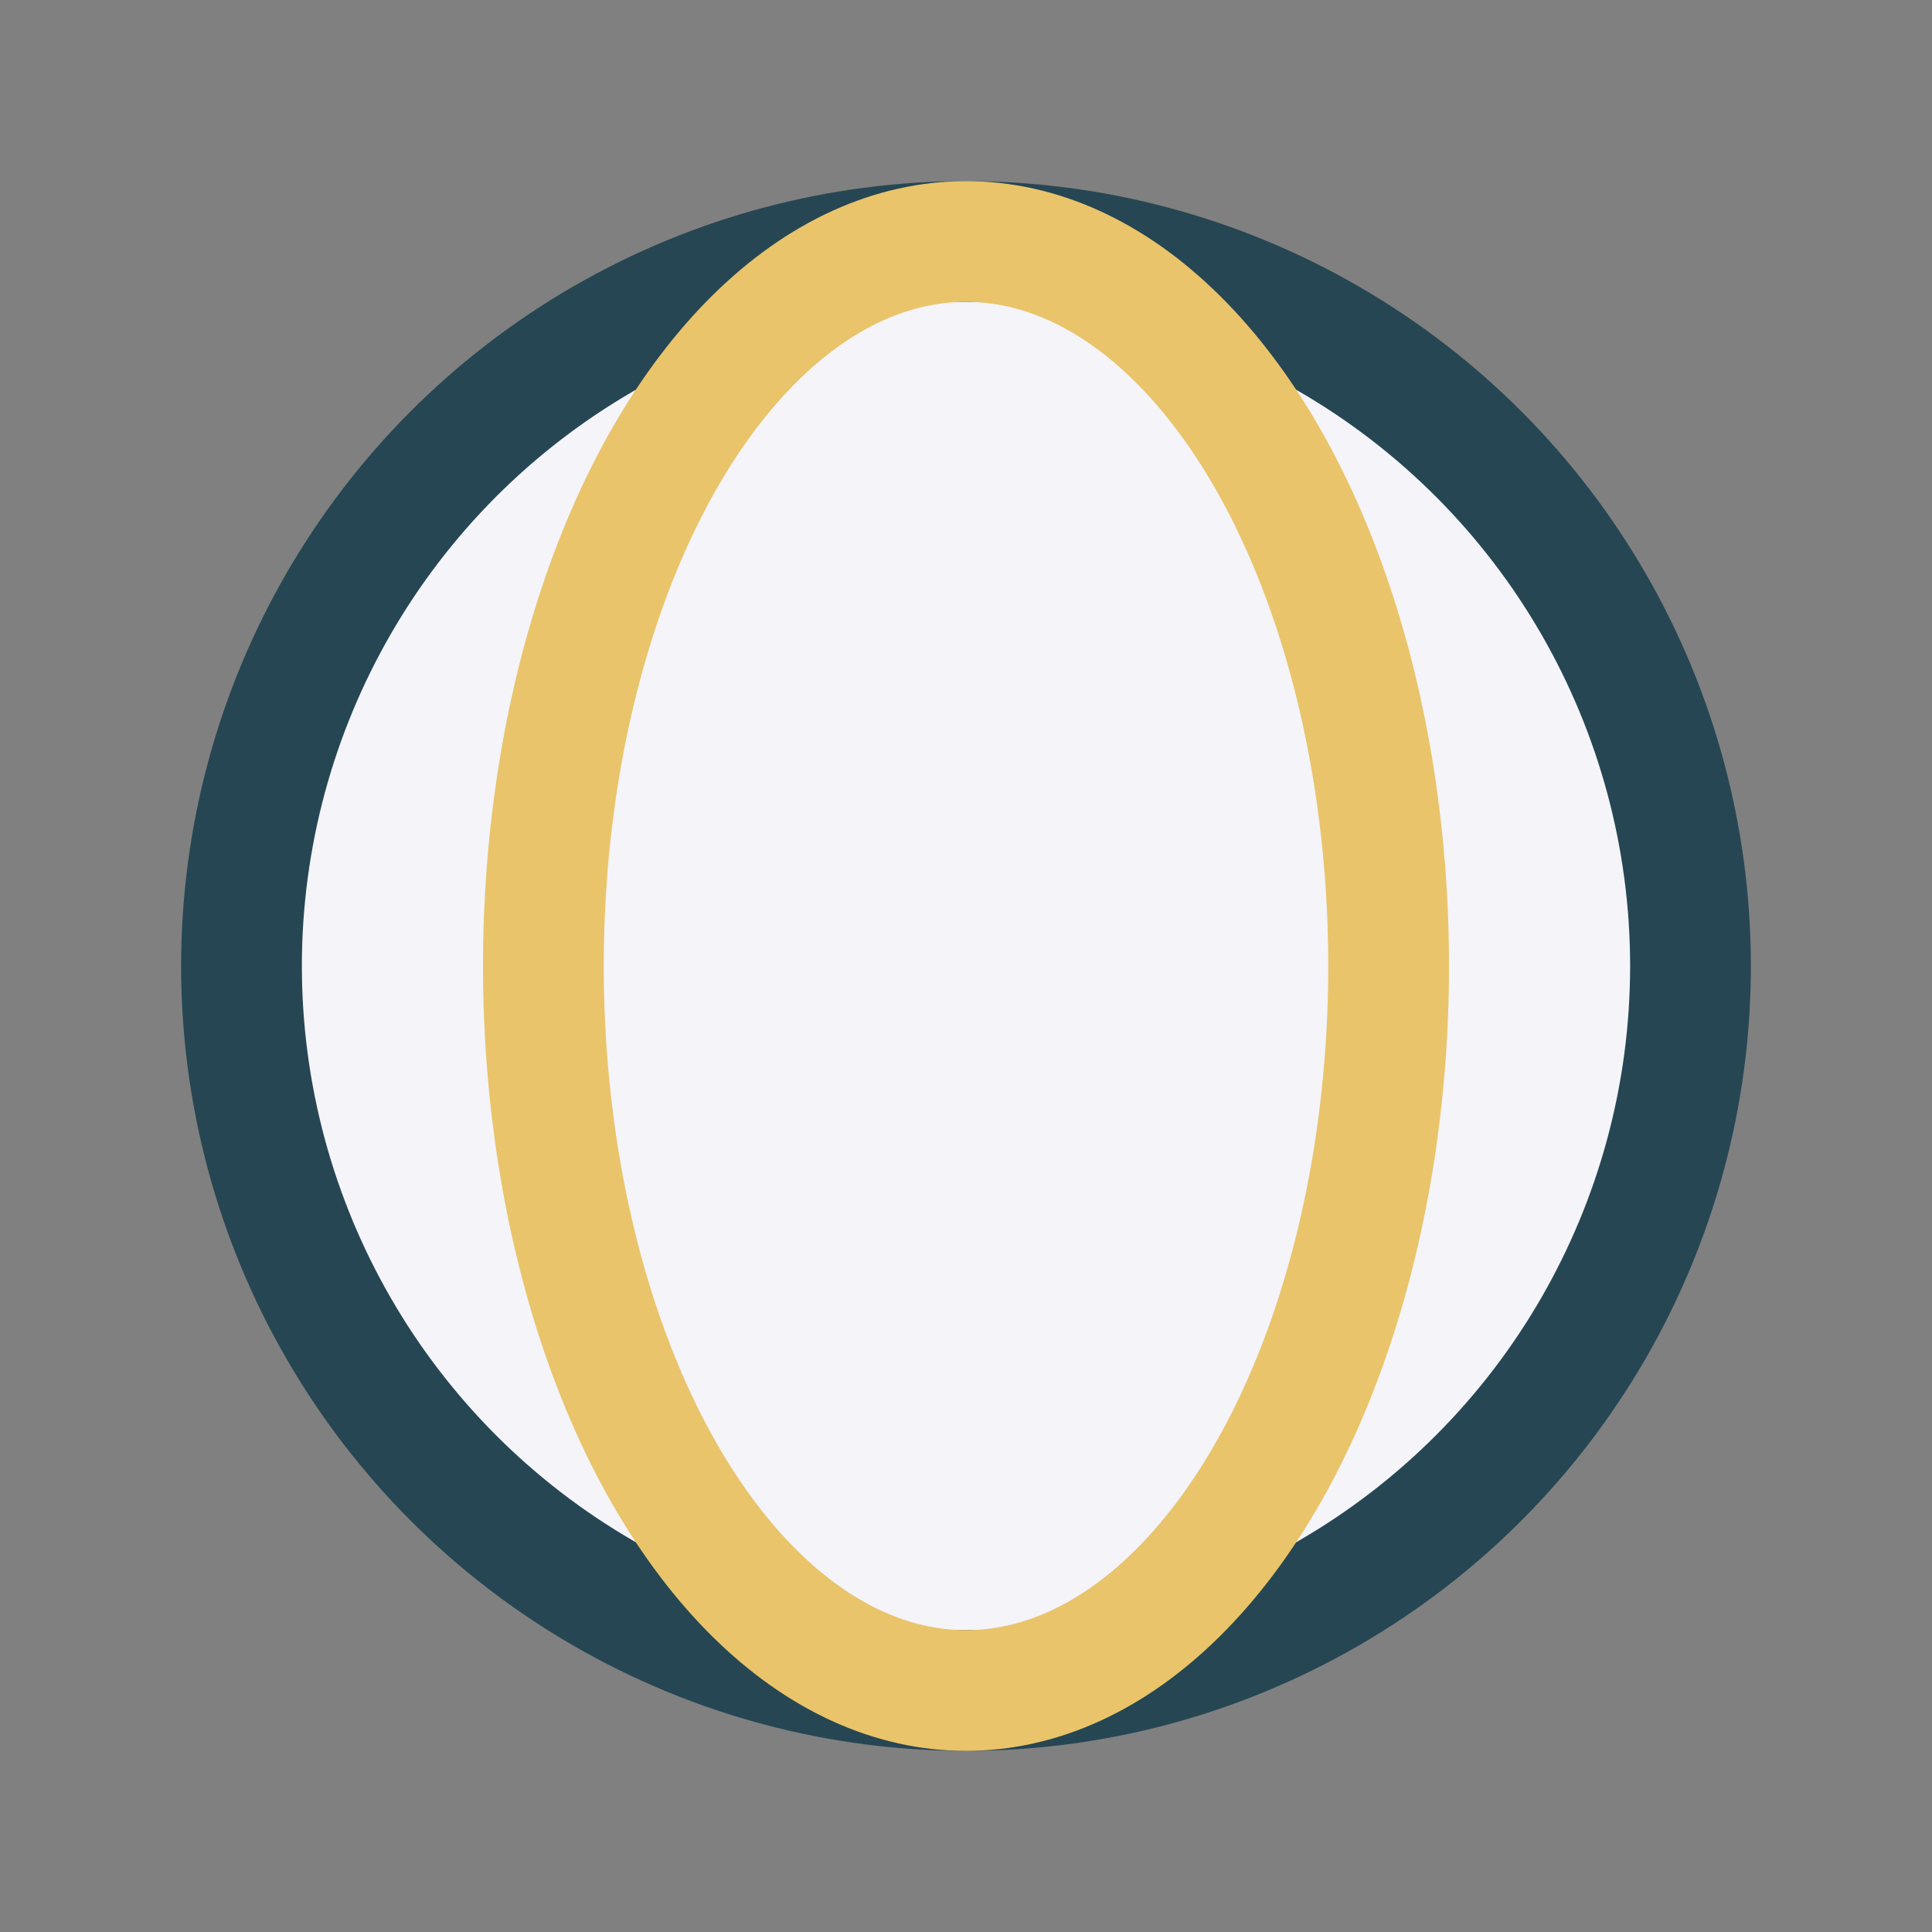
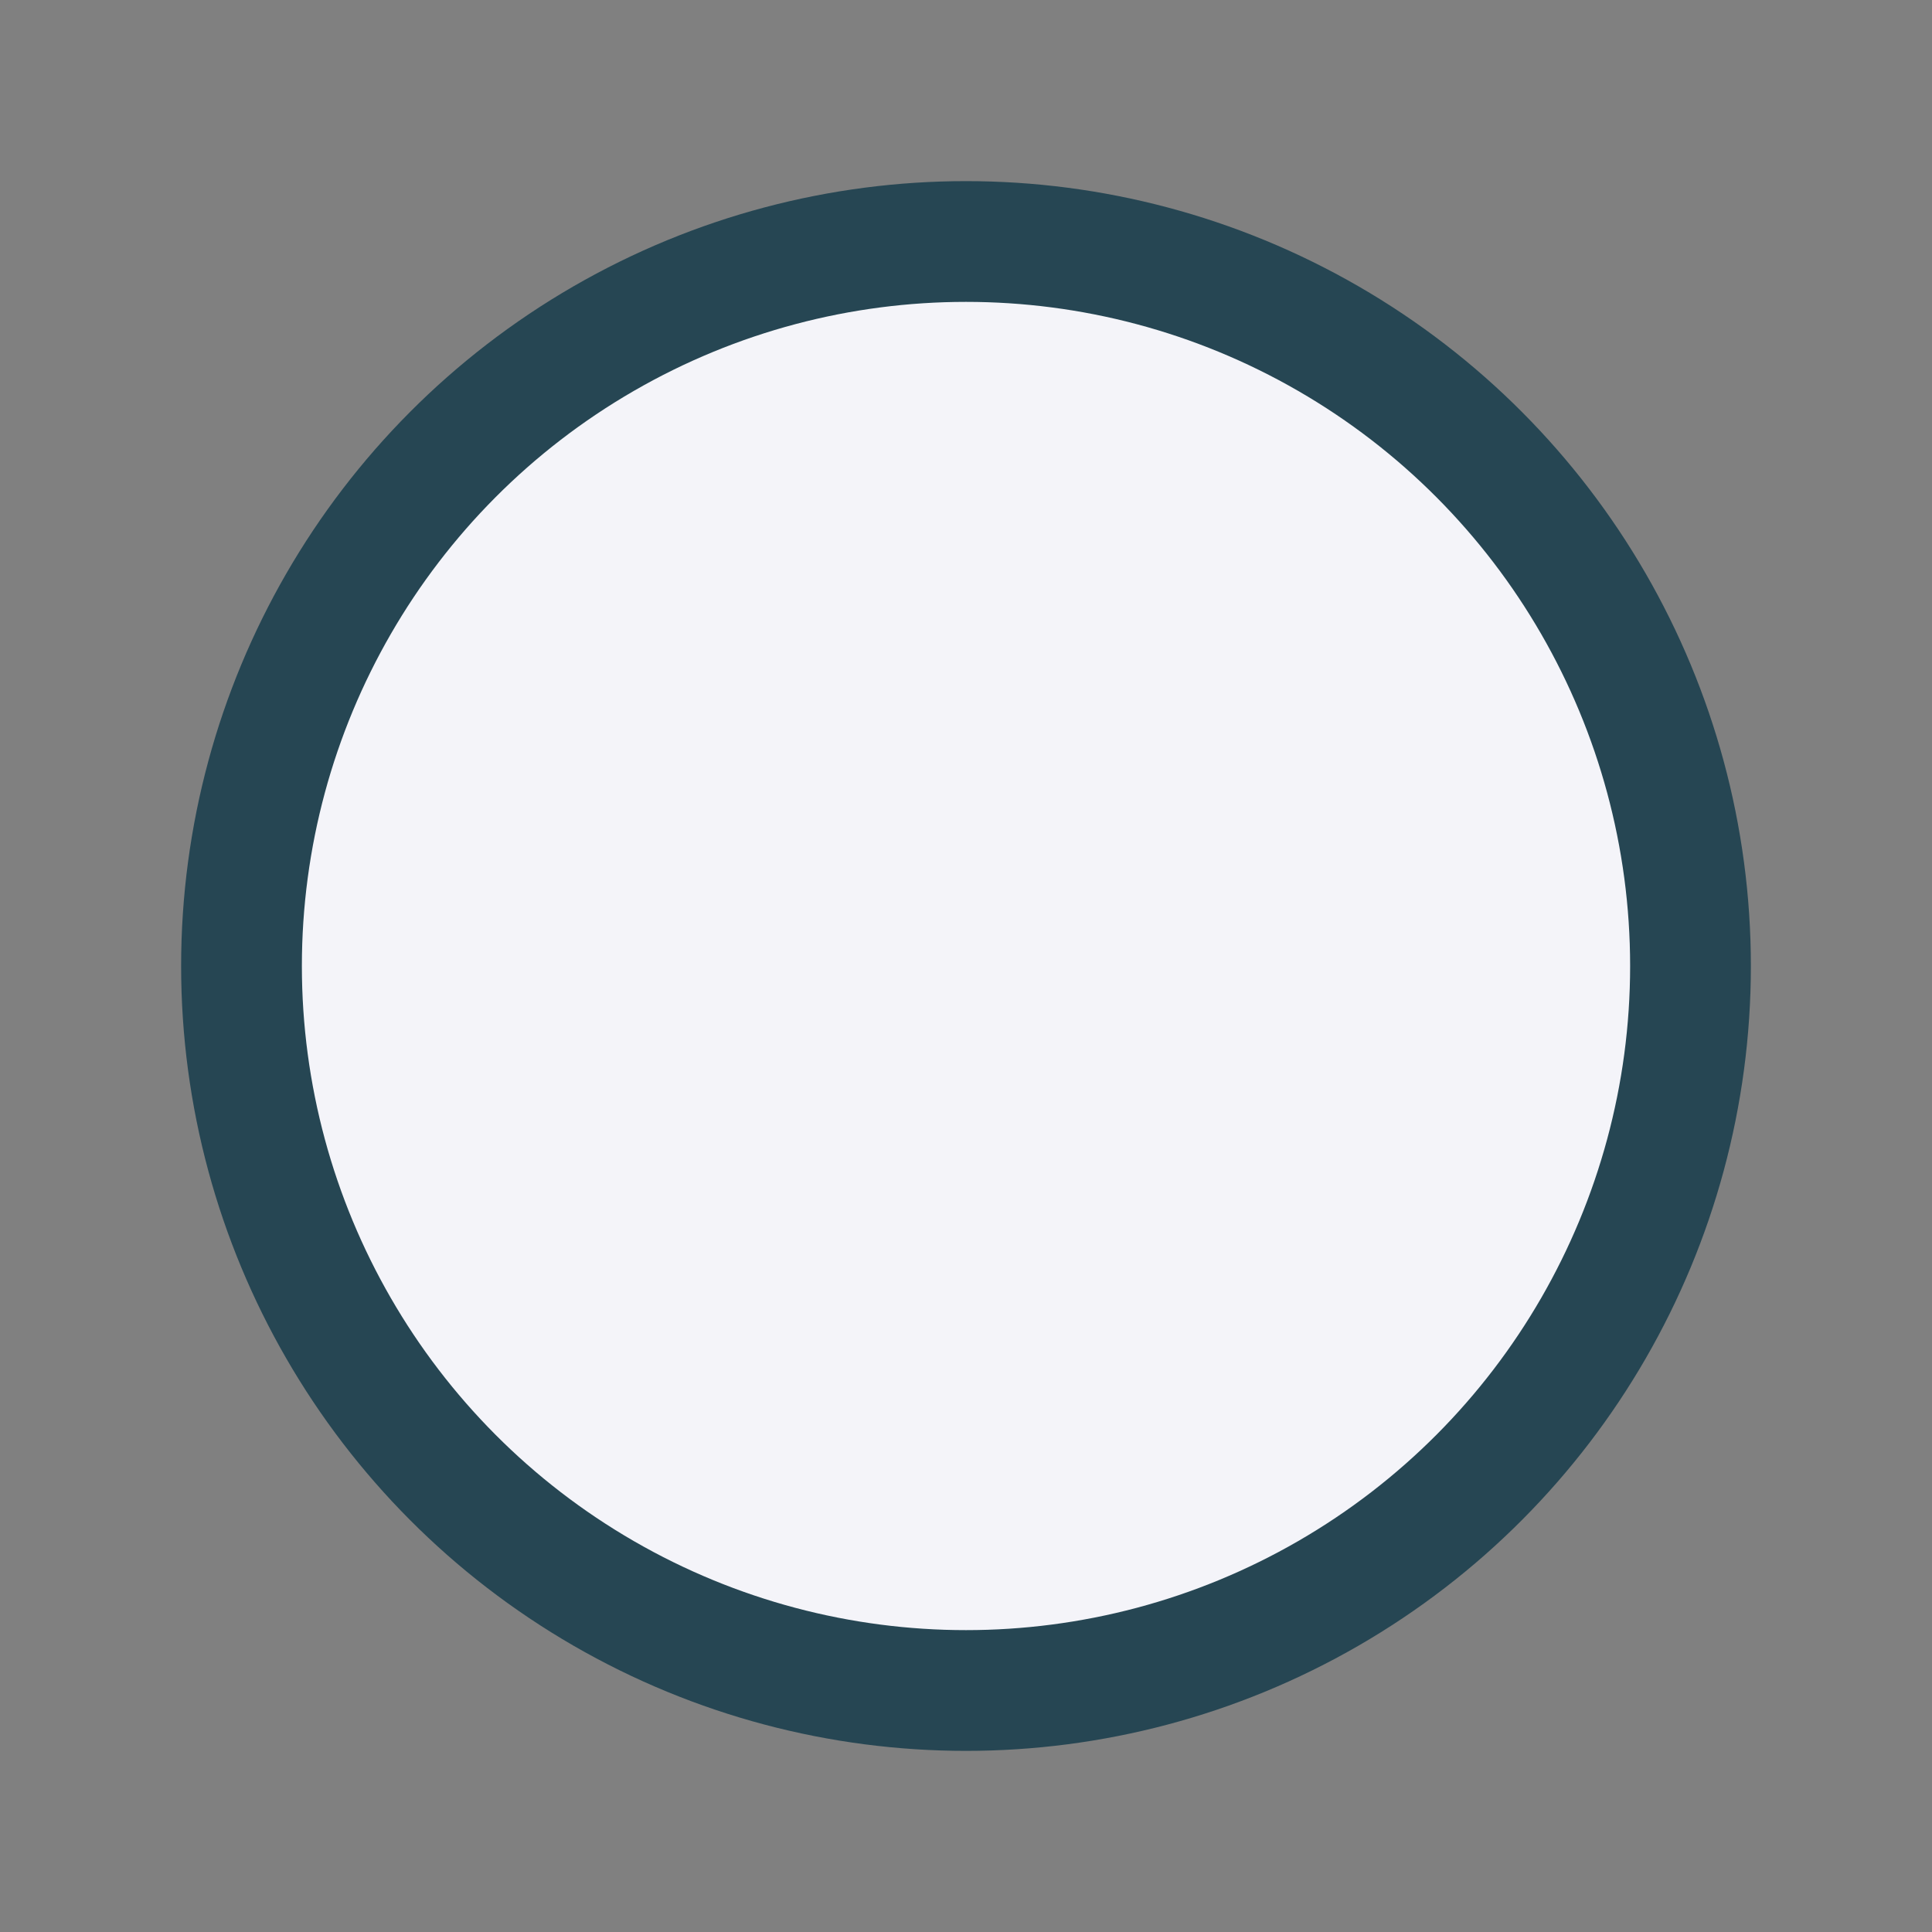
<svg xmlns="http://www.w3.org/2000/svg" width="32" height="32" viewBox="0 0 32 32">
  <rect x="0" y="0" width="32" height="32" fill="#808080" stroke="none" />
  <circle cx="16" cy="16" r="12" fill="#F4F4F9" stroke="#264653" stroke-width="2" />
-   <ellipse cx="16" cy="16" rx="7" ry="12" fill="none" stroke="#E9C46A" stroke-width="2" />
</svg>